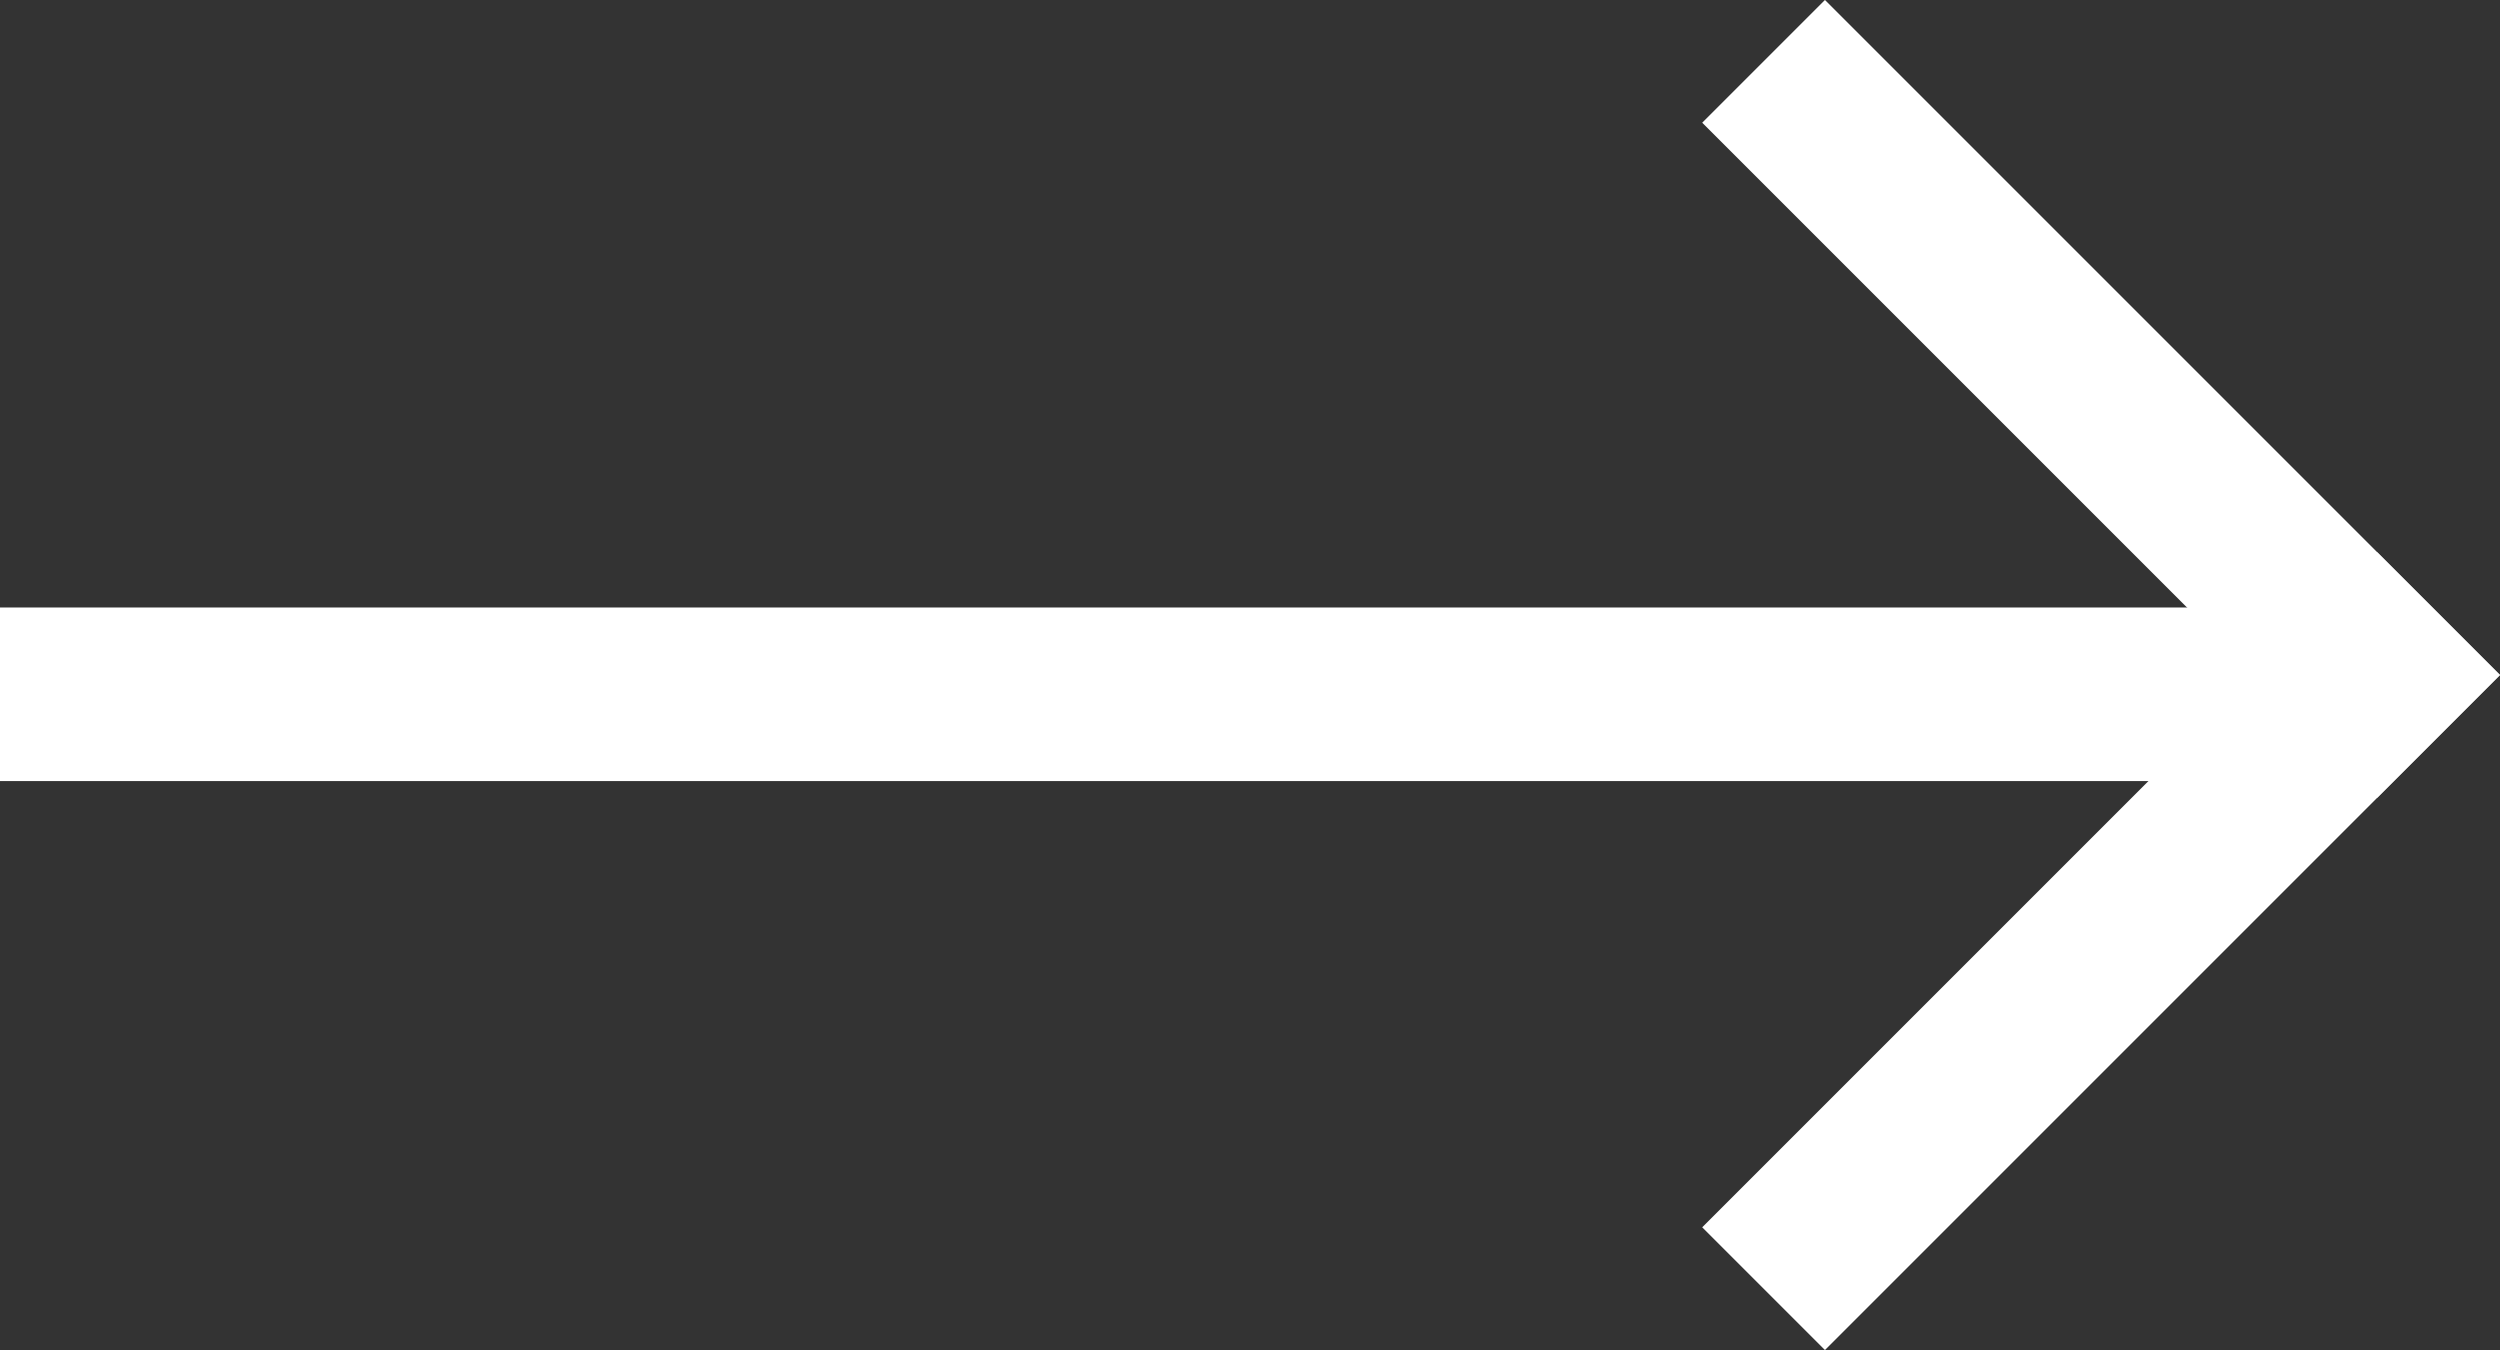
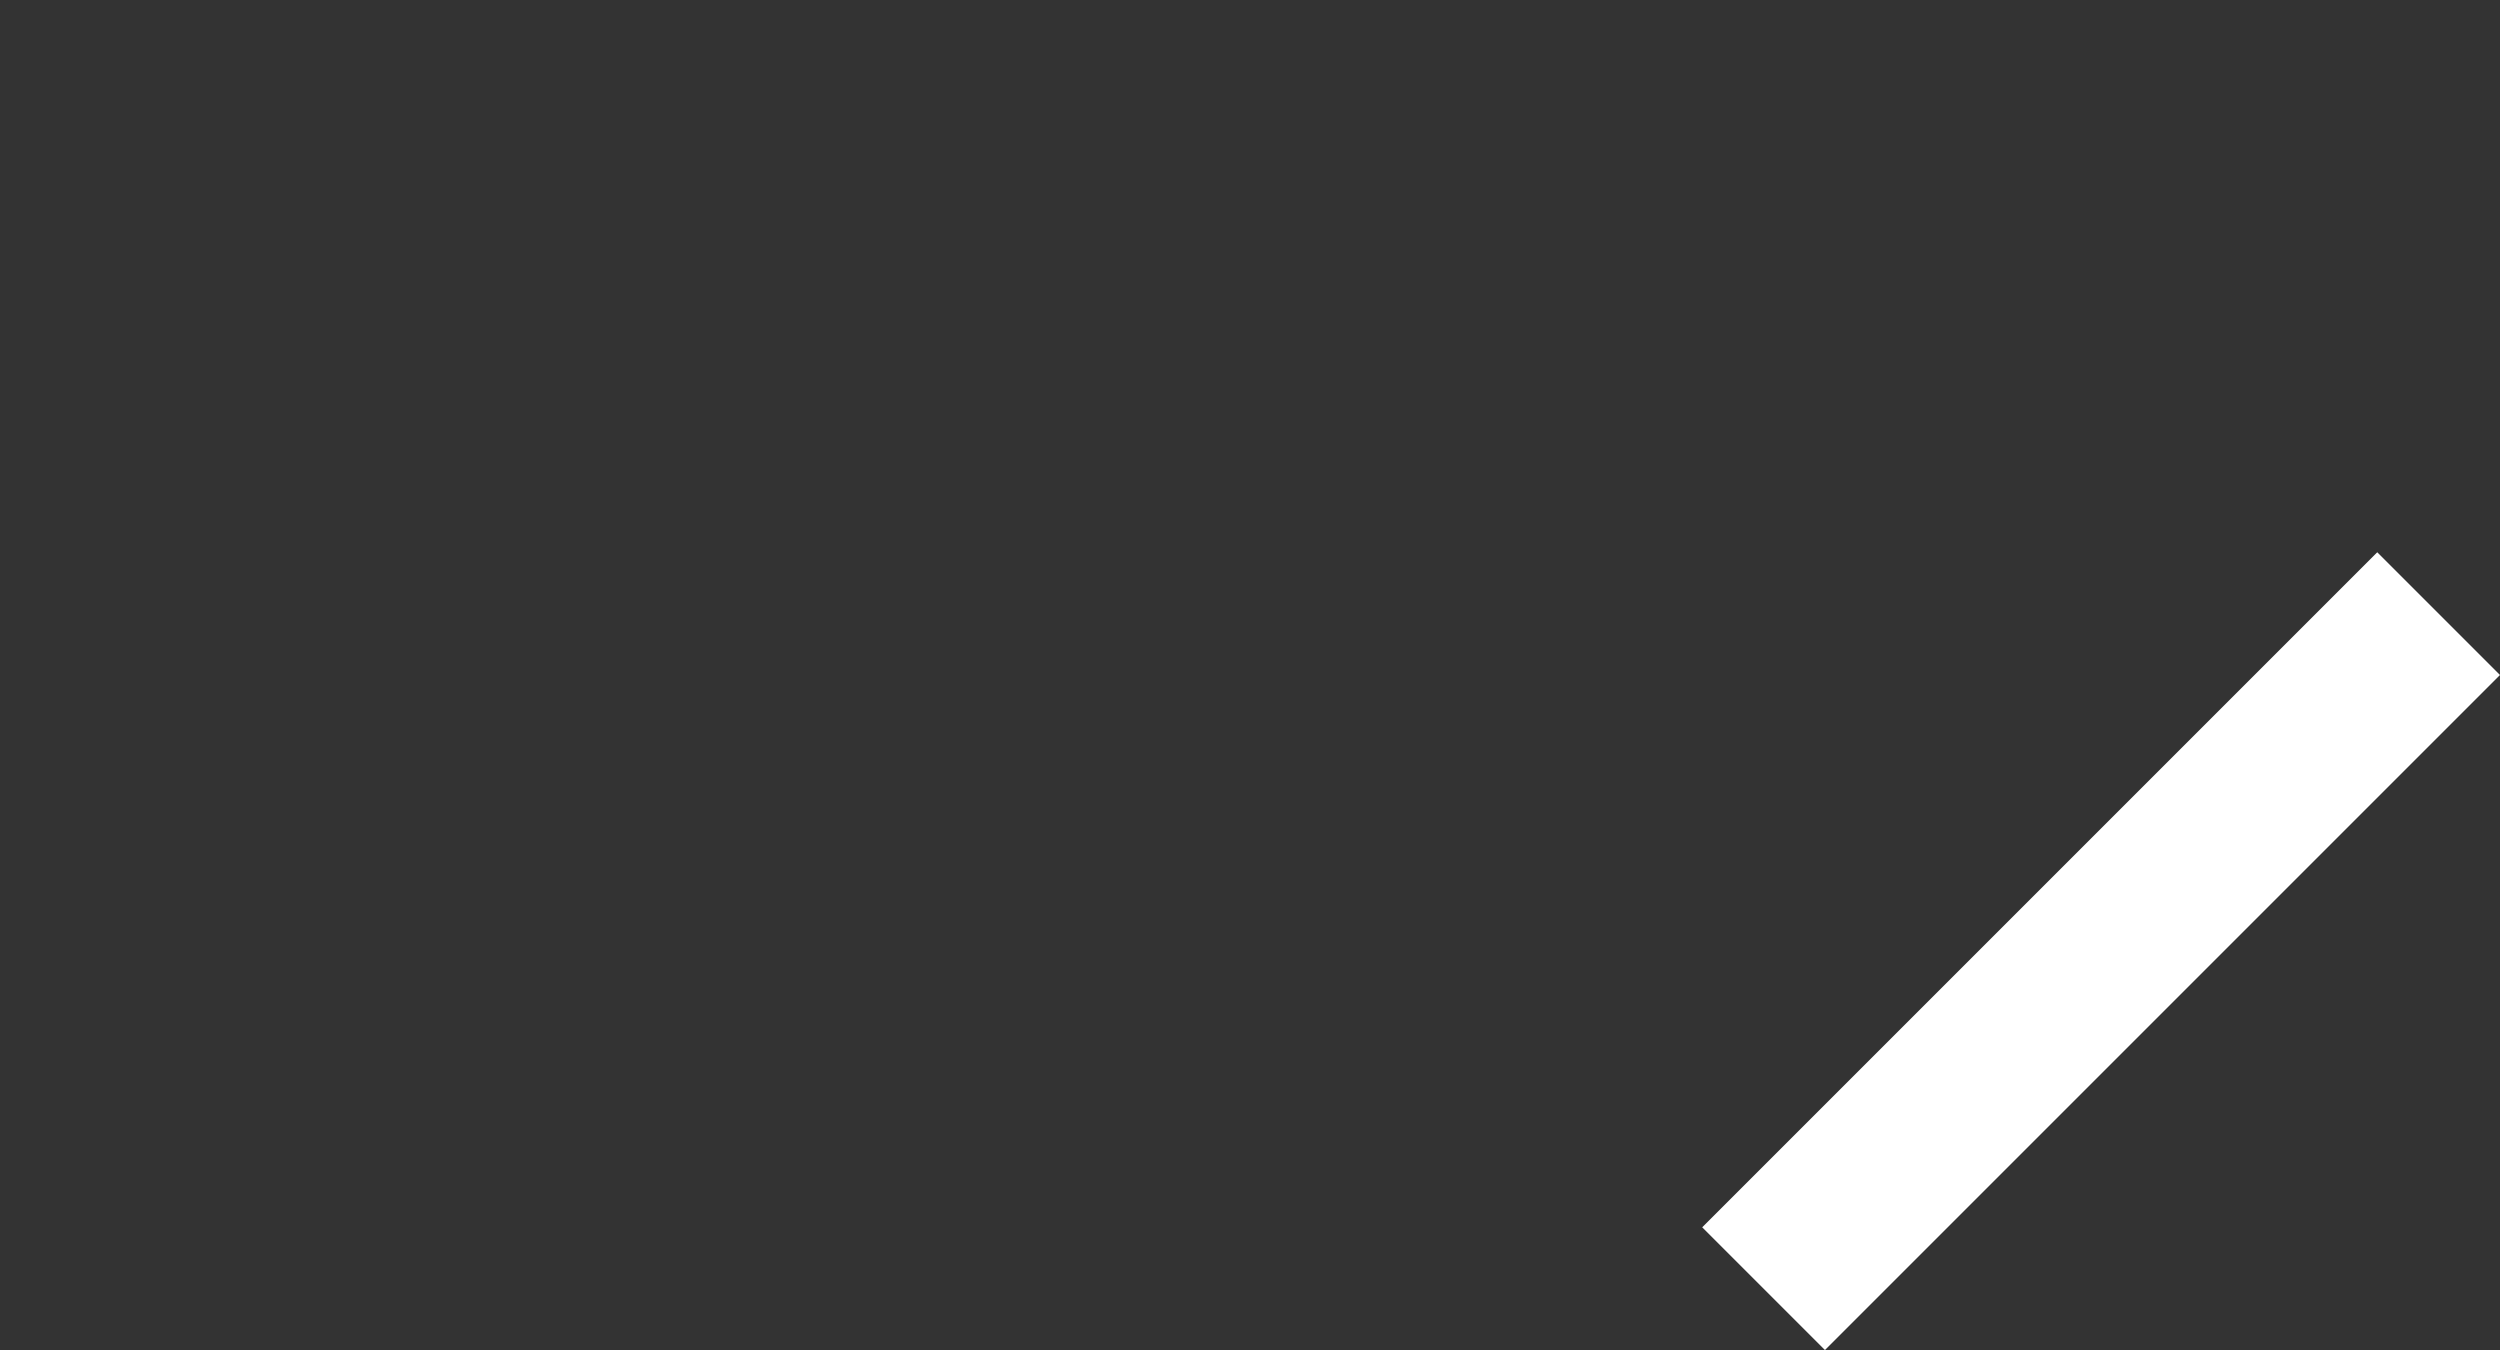
<svg xmlns="http://www.w3.org/2000/svg" id="Grupo_6" data-name="Grupo 6" width="33.659" height="18.177" viewBox="0 0 33.659 18.177">
  <rect x="0" y="0" width="33.659" height="18.177" fill="#333333" stroke="none" />
-   <rect id="Rectángulo_29" data-name="Rectángulo 29" width="2.337" height="30.964" transform="translate(0 10.516) rotate(-90)" fill="#fff" />
  <g id="Grupo_5" data-name="Grupo 5" transform="translate(15.482 9.088) rotate(-45)">
-     <rect id="Rectángulo_27" data-name="Rectángulo 27" width="2.337" height="12.853" transform="translate(10.516 0)" fill="#fff" />
    <rect id="Rectángulo_28" data-name="Rectángulo 28" width="2.337" height="12.853" transform="translate(0 12.853) rotate(-90)" fill="#fff" />
  </g>
</svg>